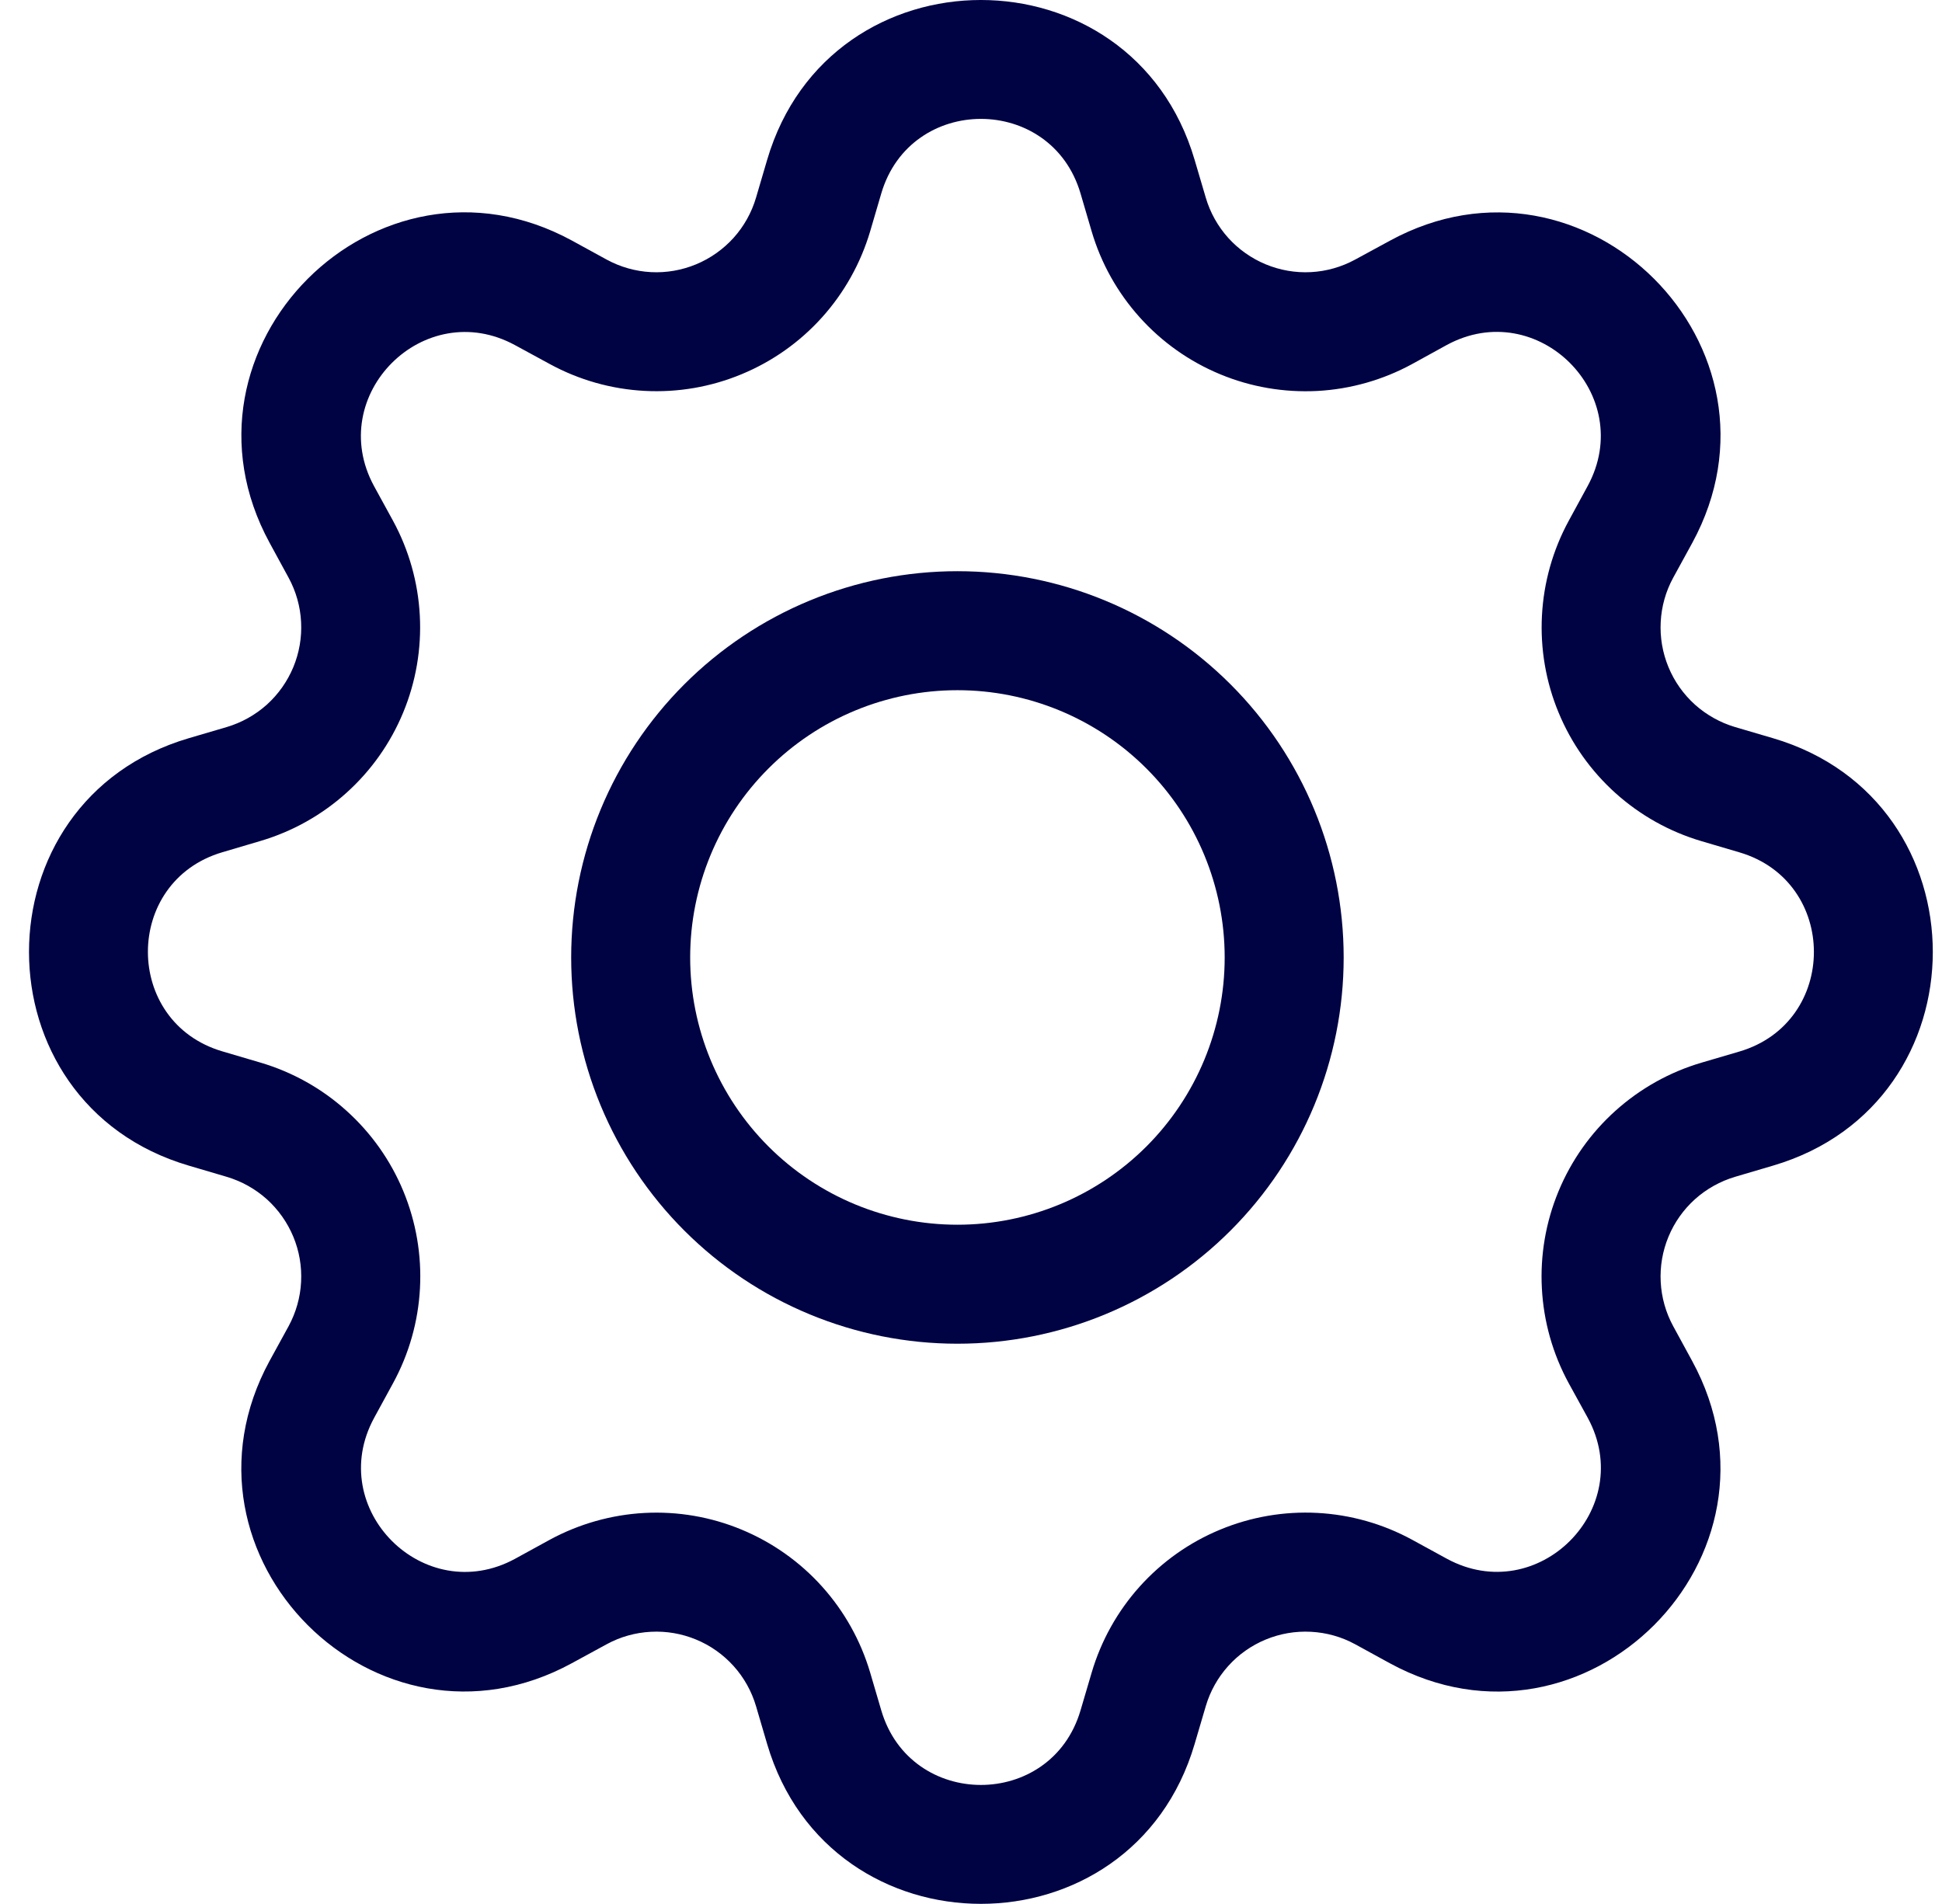
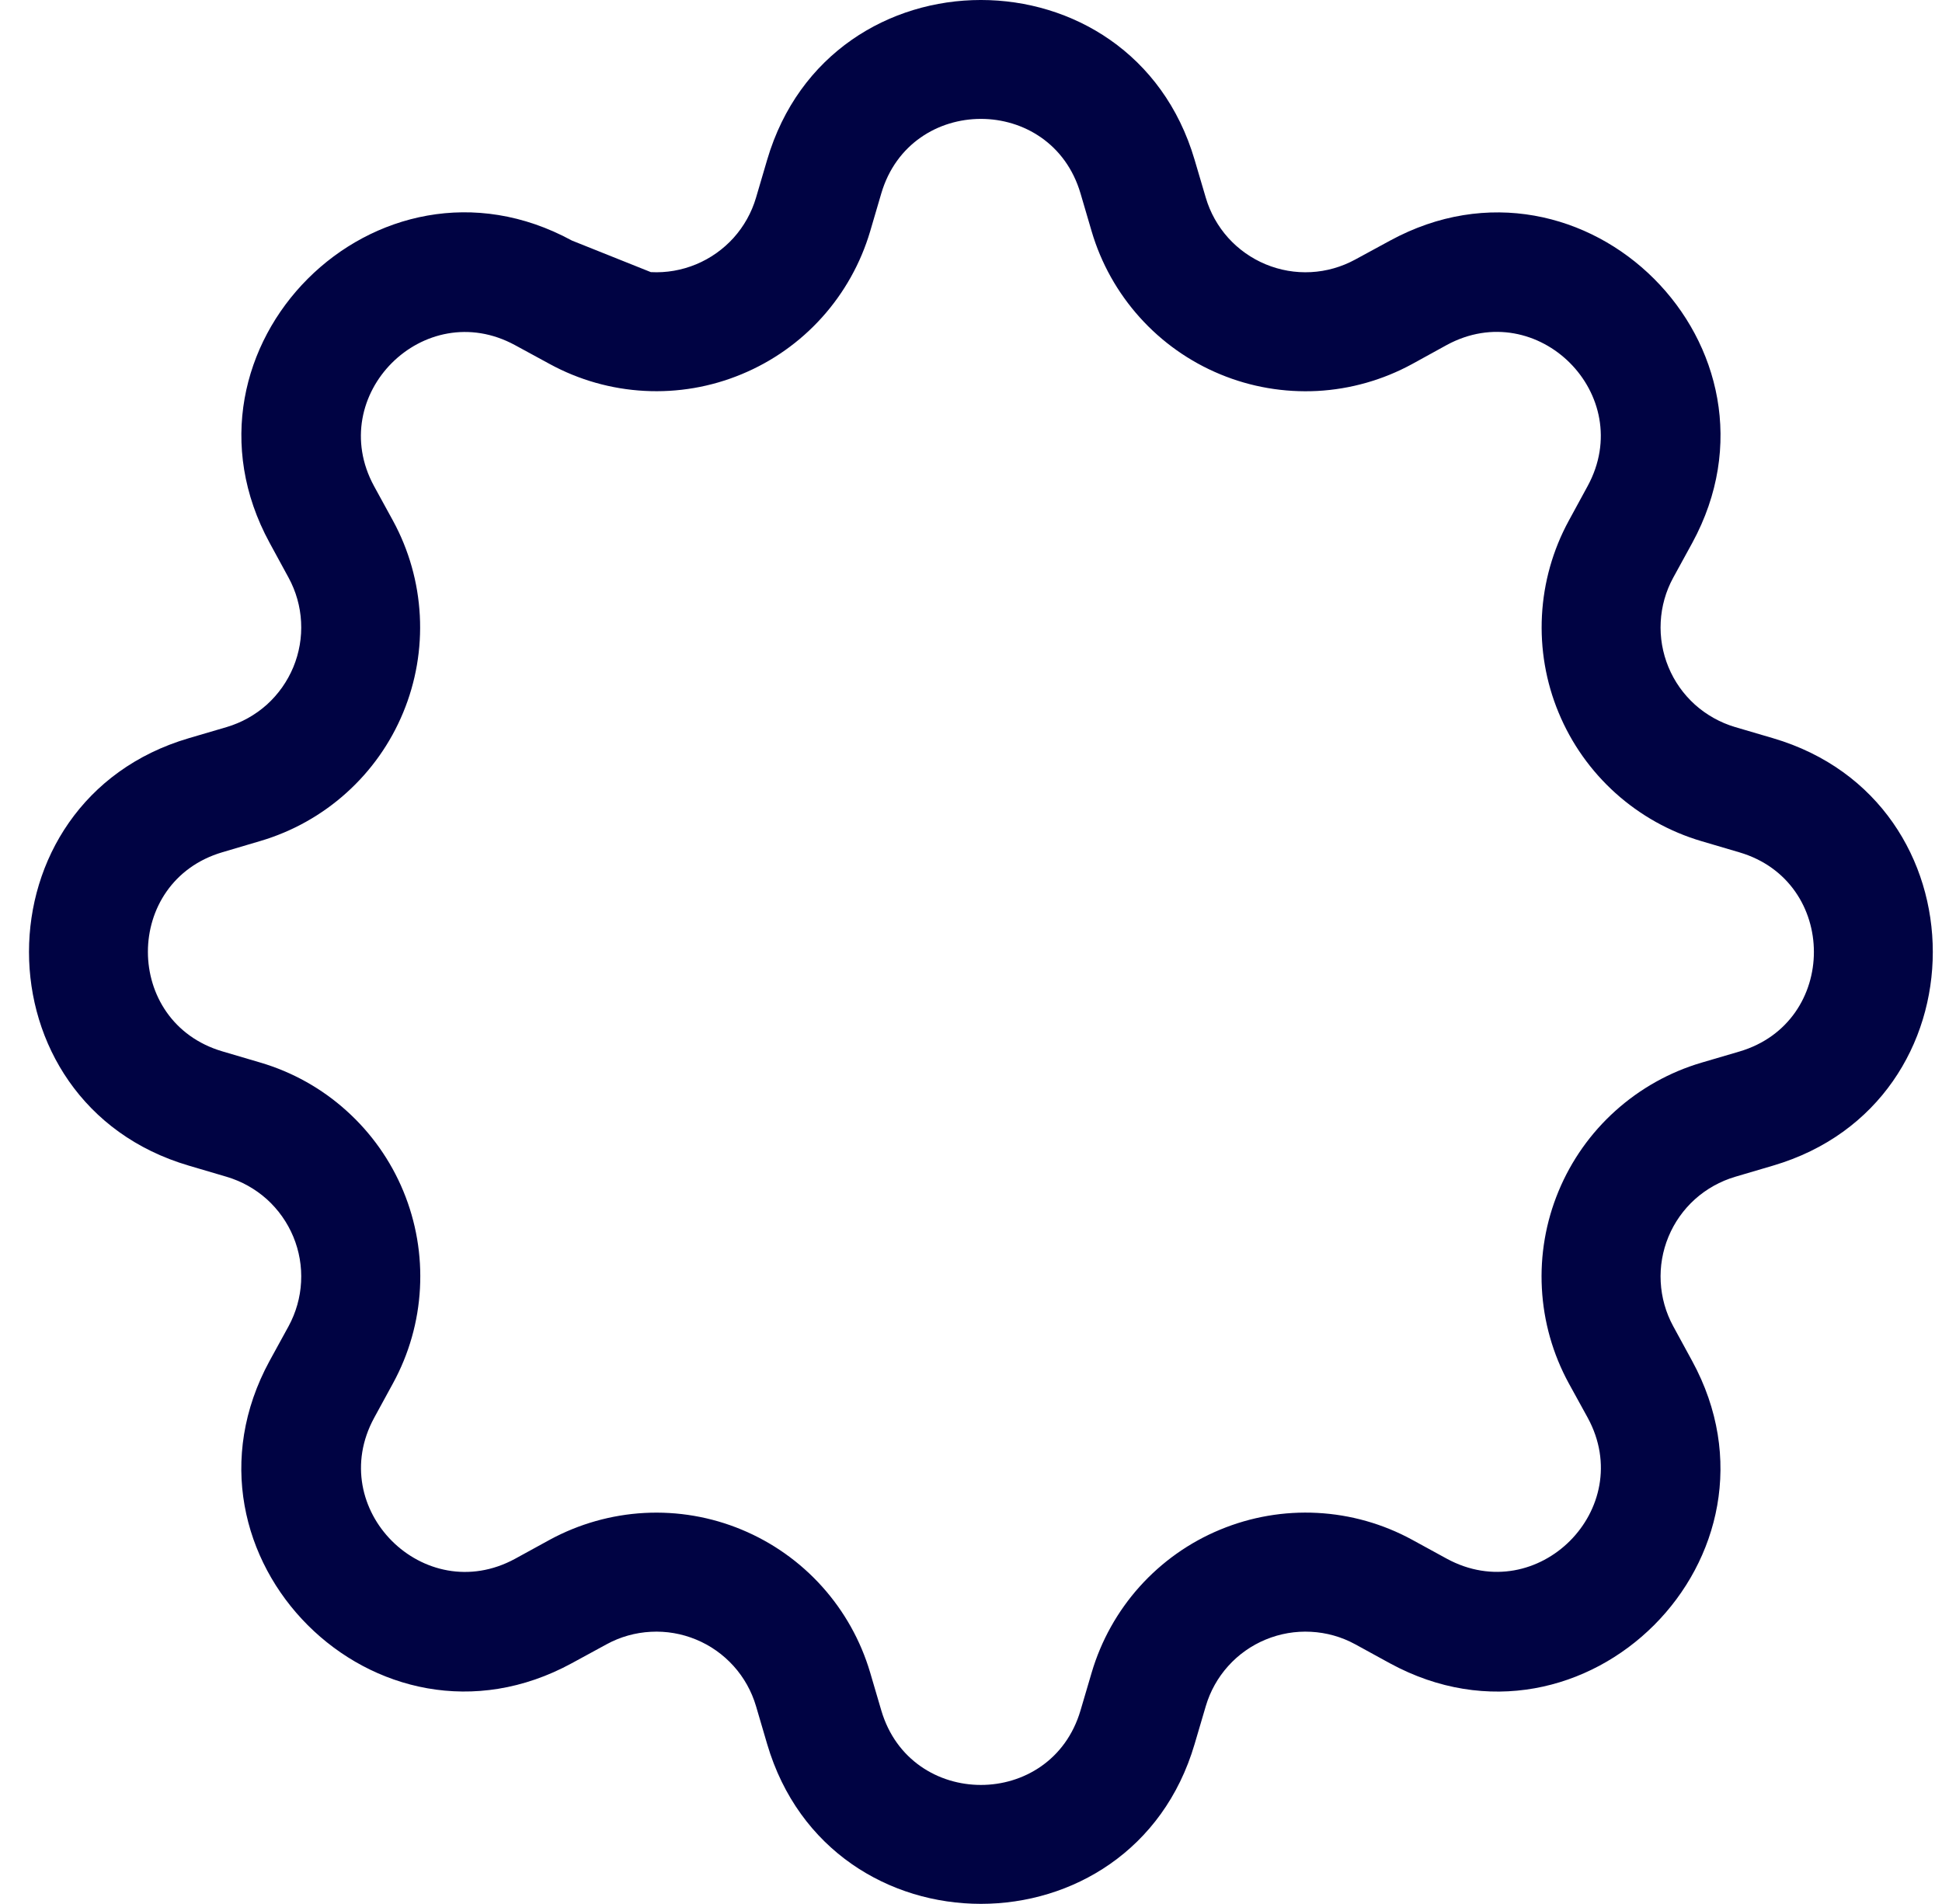
<svg xmlns="http://www.w3.org/2000/svg" width="51" height="50" viewBox="0 0 51 50" fill="none">
-   <path d="M31.372 4.196C29.726 -1.399 21.794 -1.399 20.147 4.196L19.854 5.192C19.739 5.582 19.538 5.942 19.266 6.245C18.993 6.547 18.657 6.785 18.281 6.941C17.905 7.097 17.499 7.168 17.092 7.146C16.686 7.125 16.289 7.011 15.932 6.817L15.019 6.317C9.894 3.529 4.291 9.136 7.082 14.258L7.579 15.171C7.773 15.527 7.886 15.925 7.907 16.331C7.929 16.738 7.859 17.143 7.703 17.52C7.547 17.895 7.309 18.232 7.007 18.505C6.704 18.776 6.344 18.977 5.954 19.093L4.957 19.386C-0.637 21.032 -0.637 28.965 4.957 30.61L5.954 30.904C6.344 31.02 6.704 31.221 7.007 31.492C7.309 31.765 7.547 32.102 7.703 32.477C7.859 32.853 7.929 33.26 7.907 33.666C7.886 34.072 7.773 34.469 7.579 34.827L7.079 35.739C4.291 40.864 9.894 46.471 15.019 43.676L15.932 43.179C16.289 42.984 16.686 42.873 17.092 42.852C17.499 42.83 17.905 42.9 18.281 43.056C18.657 43.211 18.993 43.449 19.266 43.752C19.538 44.054 19.739 44.414 19.854 44.804L20.147 45.801C21.794 51.395 29.726 51.395 31.372 45.801L31.666 44.804C31.781 44.414 31.982 44.054 32.254 43.752C32.526 43.449 32.863 43.211 33.239 43.056C33.615 42.9 34.021 42.83 34.428 42.852C34.834 42.873 35.231 42.984 35.588 43.179L36.501 43.679C41.626 46.471 47.232 40.861 44.438 35.739L43.941 34.827C43.746 34.469 43.634 34.072 43.613 33.666C43.591 33.26 43.661 32.853 43.817 32.477C43.972 32.102 44.21 31.765 44.513 31.492C44.816 31.221 45.176 31.02 45.566 30.904L46.563 30.61C52.157 28.965 52.157 21.032 46.563 19.386L45.566 19.093C45.176 18.977 44.816 18.776 44.513 18.505C44.21 18.232 43.972 17.895 43.817 17.52C43.661 17.143 43.591 16.738 43.613 16.331C43.634 15.925 43.746 15.527 43.941 15.171L44.441 14.258C47.232 9.133 41.622 3.53 36.501 6.321L35.588 6.817C35.231 7.011 34.834 7.125 34.428 7.146C34.021 7.168 33.615 7.097 33.239 6.941C32.863 6.785 32.526 6.547 32.254 6.245C31.982 5.942 31.781 5.582 31.666 5.192L31.372 4.196ZM23.144 5.079C23.913 2.47 27.607 2.47 28.376 5.079L28.669 6.077C28.916 6.915 29.348 7.686 29.932 8.335C30.516 8.985 31.238 9.495 32.045 9.829C32.851 10.164 33.723 10.312 34.595 10.267C35.467 10.22 36.318 9.978 37.085 9.56L37.994 9.06C40.382 7.764 42.994 10.373 41.694 12.764L41.197 13.677C40.78 14.444 40.54 15.294 40.494 16.166C40.448 17.038 40.597 17.91 40.932 18.715C41.266 19.523 41.777 20.244 42.426 20.828C43.076 21.412 43.847 21.843 44.685 22.09L45.679 22.383C48.288 23.151 48.288 26.846 45.679 27.614L44.682 27.907C43.844 28.154 43.072 28.587 42.423 29.171C41.773 29.755 41.263 30.477 40.929 31.284C40.595 32.09 40.445 32.962 40.492 33.834C40.538 34.706 40.779 35.556 41.197 36.324L41.697 37.233C42.994 39.62 40.385 42.233 37.994 40.932L37.085 40.435C36.318 40.017 35.467 39.776 34.595 39.73C33.722 39.684 32.851 39.834 32.044 40.169C31.237 40.502 30.515 41.014 29.931 41.663C29.347 42.313 28.916 43.086 28.669 43.923L28.376 44.917C27.607 47.526 23.913 47.526 23.144 44.917L22.851 43.92C22.603 43.083 22.172 42.312 21.588 41.663C21.005 41.014 20.283 40.504 19.476 40.169C18.67 39.834 17.799 39.685 16.927 39.731C16.055 39.778 15.205 40.019 14.438 40.435L13.526 40.935C11.138 42.233 8.526 39.623 9.826 37.233L10.322 36.324C10.741 35.556 10.983 34.706 11.029 33.833C11.076 32.961 10.927 32.089 10.593 31.282C10.259 30.474 9.748 29.752 9.098 29.168C8.449 28.582 7.676 28.151 6.838 27.904L5.841 27.61C3.232 26.843 3.232 23.148 5.841 22.38L6.838 22.085C7.675 21.838 8.446 21.407 9.095 20.823C9.743 20.241 10.254 19.52 10.588 18.712C10.922 17.907 11.071 17.037 11.025 16.165C10.979 15.293 10.739 14.444 10.322 13.677L9.822 12.764C8.526 10.377 11.135 7.764 13.526 9.064L14.438 9.56C15.205 9.978 16.055 10.219 16.927 10.265C17.799 10.312 18.67 10.162 19.476 9.827C20.283 9.493 21.005 8.983 21.588 8.334C22.172 7.685 22.603 6.913 22.851 6.077L23.144 5.079Z" fill="#000343" />
-   <path d="M25.144 15C23.812 15 22.493 15.262 21.262 15.772C20.031 16.282 18.913 17.029 17.971 17.971C17.029 18.913 16.282 20.031 15.772 21.262C15.262 22.493 15 23.812 15 25.144C15 26.476 15.262 27.795 15.772 29.026C16.282 30.256 17.029 31.374 17.971 32.316C18.913 33.258 20.031 34.006 21.262 34.515C22.493 35.025 23.812 35.287 25.144 35.287C27.834 35.287 30.414 34.219 32.316 32.316C34.219 30.414 35.287 27.834 35.287 25.144C35.287 22.453 34.219 19.873 32.316 17.971C30.414 16.069 27.834 15 25.144 15ZM18.125 25.144C18.125 23.282 18.864 21.497 20.181 20.181C21.497 18.864 23.282 18.125 25.144 18.125C27.005 18.125 28.79 18.864 30.107 20.181C31.423 21.497 32.162 23.282 32.162 25.144C32.162 27.005 31.423 28.79 30.107 30.107C28.79 31.423 27.005 32.162 25.144 32.162C23.282 32.162 21.497 31.423 20.181 30.107C18.864 28.79 18.125 27.005 18.125 25.144Z" fill="#000343" />
+   <path d="M31.372 4.196C29.726 -1.399 21.794 -1.399 20.147 4.196L19.854 5.192C19.739 5.582 19.538 5.942 19.266 6.245C18.993 6.547 18.657 6.785 18.281 6.941C17.905 7.097 17.499 7.168 17.092 7.146L15.019 6.317C9.894 3.529 4.291 9.136 7.082 14.258L7.579 15.171C7.773 15.527 7.886 15.925 7.907 16.331C7.929 16.738 7.859 17.143 7.703 17.52C7.547 17.895 7.309 18.232 7.007 18.505C6.704 18.776 6.344 18.977 5.954 19.093L4.957 19.386C-0.637 21.032 -0.637 28.965 4.957 30.61L5.954 30.904C6.344 31.02 6.704 31.221 7.007 31.492C7.309 31.765 7.547 32.102 7.703 32.477C7.859 32.853 7.929 33.26 7.907 33.666C7.886 34.072 7.773 34.469 7.579 34.827L7.079 35.739C4.291 40.864 9.894 46.471 15.019 43.676L15.932 43.179C16.289 42.984 16.686 42.873 17.092 42.852C17.499 42.83 17.905 42.9 18.281 43.056C18.657 43.211 18.993 43.449 19.266 43.752C19.538 44.054 19.739 44.414 19.854 44.804L20.147 45.801C21.794 51.395 29.726 51.395 31.372 45.801L31.666 44.804C31.781 44.414 31.982 44.054 32.254 43.752C32.526 43.449 32.863 43.211 33.239 43.056C33.615 42.9 34.021 42.83 34.428 42.852C34.834 42.873 35.231 42.984 35.588 43.179L36.501 43.679C41.626 46.471 47.232 40.861 44.438 35.739L43.941 34.827C43.746 34.469 43.634 34.072 43.613 33.666C43.591 33.26 43.661 32.853 43.817 32.477C43.972 32.102 44.21 31.765 44.513 31.492C44.816 31.221 45.176 31.02 45.566 30.904L46.563 30.61C52.157 28.965 52.157 21.032 46.563 19.386L45.566 19.093C45.176 18.977 44.816 18.776 44.513 18.505C44.21 18.232 43.972 17.895 43.817 17.52C43.661 17.143 43.591 16.738 43.613 16.331C43.634 15.925 43.746 15.527 43.941 15.171L44.441 14.258C47.232 9.133 41.622 3.53 36.501 6.321L35.588 6.817C35.231 7.011 34.834 7.125 34.428 7.146C34.021 7.168 33.615 7.097 33.239 6.941C32.863 6.785 32.526 6.547 32.254 6.245C31.982 5.942 31.781 5.582 31.666 5.192L31.372 4.196ZM23.144 5.079C23.913 2.47 27.607 2.47 28.376 5.079L28.669 6.077C28.916 6.915 29.348 7.686 29.932 8.335C30.516 8.985 31.238 9.495 32.045 9.829C32.851 10.164 33.723 10.312 34.595 10.267C35.467 10.22 36.318 9.978 37.085 9.56L37.994 9.06C40.382 7.764 42.994 10.373 41.694 12.764L41.197 13.677C40.78 14.444 40.54 15.294 40.494 16.166C40.448 17.038 40.597 17.91 40.932 18.715C41.266 19.523 41.777 20.244 42.426 20.828C43.076 21.412 43.847 21.843 44.685 22.09L45.679 22.383C48.288 23.151 48.288 26.846 45.679 27.614L44.682 27.907C43.844 28.154 43.072 28.587 42.423 29.171C41.773 29.755 41.263 30.477 40.929 31.284C40.595 32.09 40.445 32.962 40.492 33.834C40.538 34.706 40.779 35.556 41.197 36.324L41.697 37.233C42.994 39.62 40.385 42.233 37.994 40.932L37.085 40.435C36.318 40.017 35.467 39.776 34.595 39.73C33.722 39.684 32.851 39.834 32.044 40.169C31.237 40.502 30.515 41.014 29.931 41.663C29.347 42.313 28.916 43.086 28.669 43.923L28.376 44.917C27.607 47.526 23.913 47.526 23.144 44.917L22.851 43.92C22.603 43.083 22.172 42.312 21.588 41.663C21.005 41.014 20.283 40.504 19.476 40.169C18.67 39.834 17.799 39.685 16.927 39.731C16.055 39.778 15.205 40.019 14.438 40.435L13.526 40.935C11.138 42.233 8.526 39.623 9.826 37.233L10.322 36.324C10.741 35.556 10.983 34.706 11.029 33.833C11.076 32.961 10.927 32.089 10.593 31.282C10.259 30.474 9.748 29.752 9.098 29.168C8.449 28.582 7.676 28.151 6.838 27.904L5.841 27.61C3.232 26.843 3.232 23.148 5.841 22.38L6.838 22.085C7.675 21.838 8.446 21.407 9.095 20.823C9.743 20.241 10.254 19.52 10.588 18.712C10.922 17.907 11.071 17.037 11.025 16.165C10.979 15.293 10.739 14.444 10.322 13.677L9.822 12.764C8.526 10.377 11.135 7.764 13.526 9.064L14.438 9.56C15.205 9.978 16.055 10.219 16.927 10.265C17.799 10.312 18.67 10.162 19.476 9.827C20.283 9.493 21.005 8.983 21.588 8.334C22.172 7.685 22.603 6.913 22.851 6.077L23.144 5.079Z" fill="#000343" />
</svg>